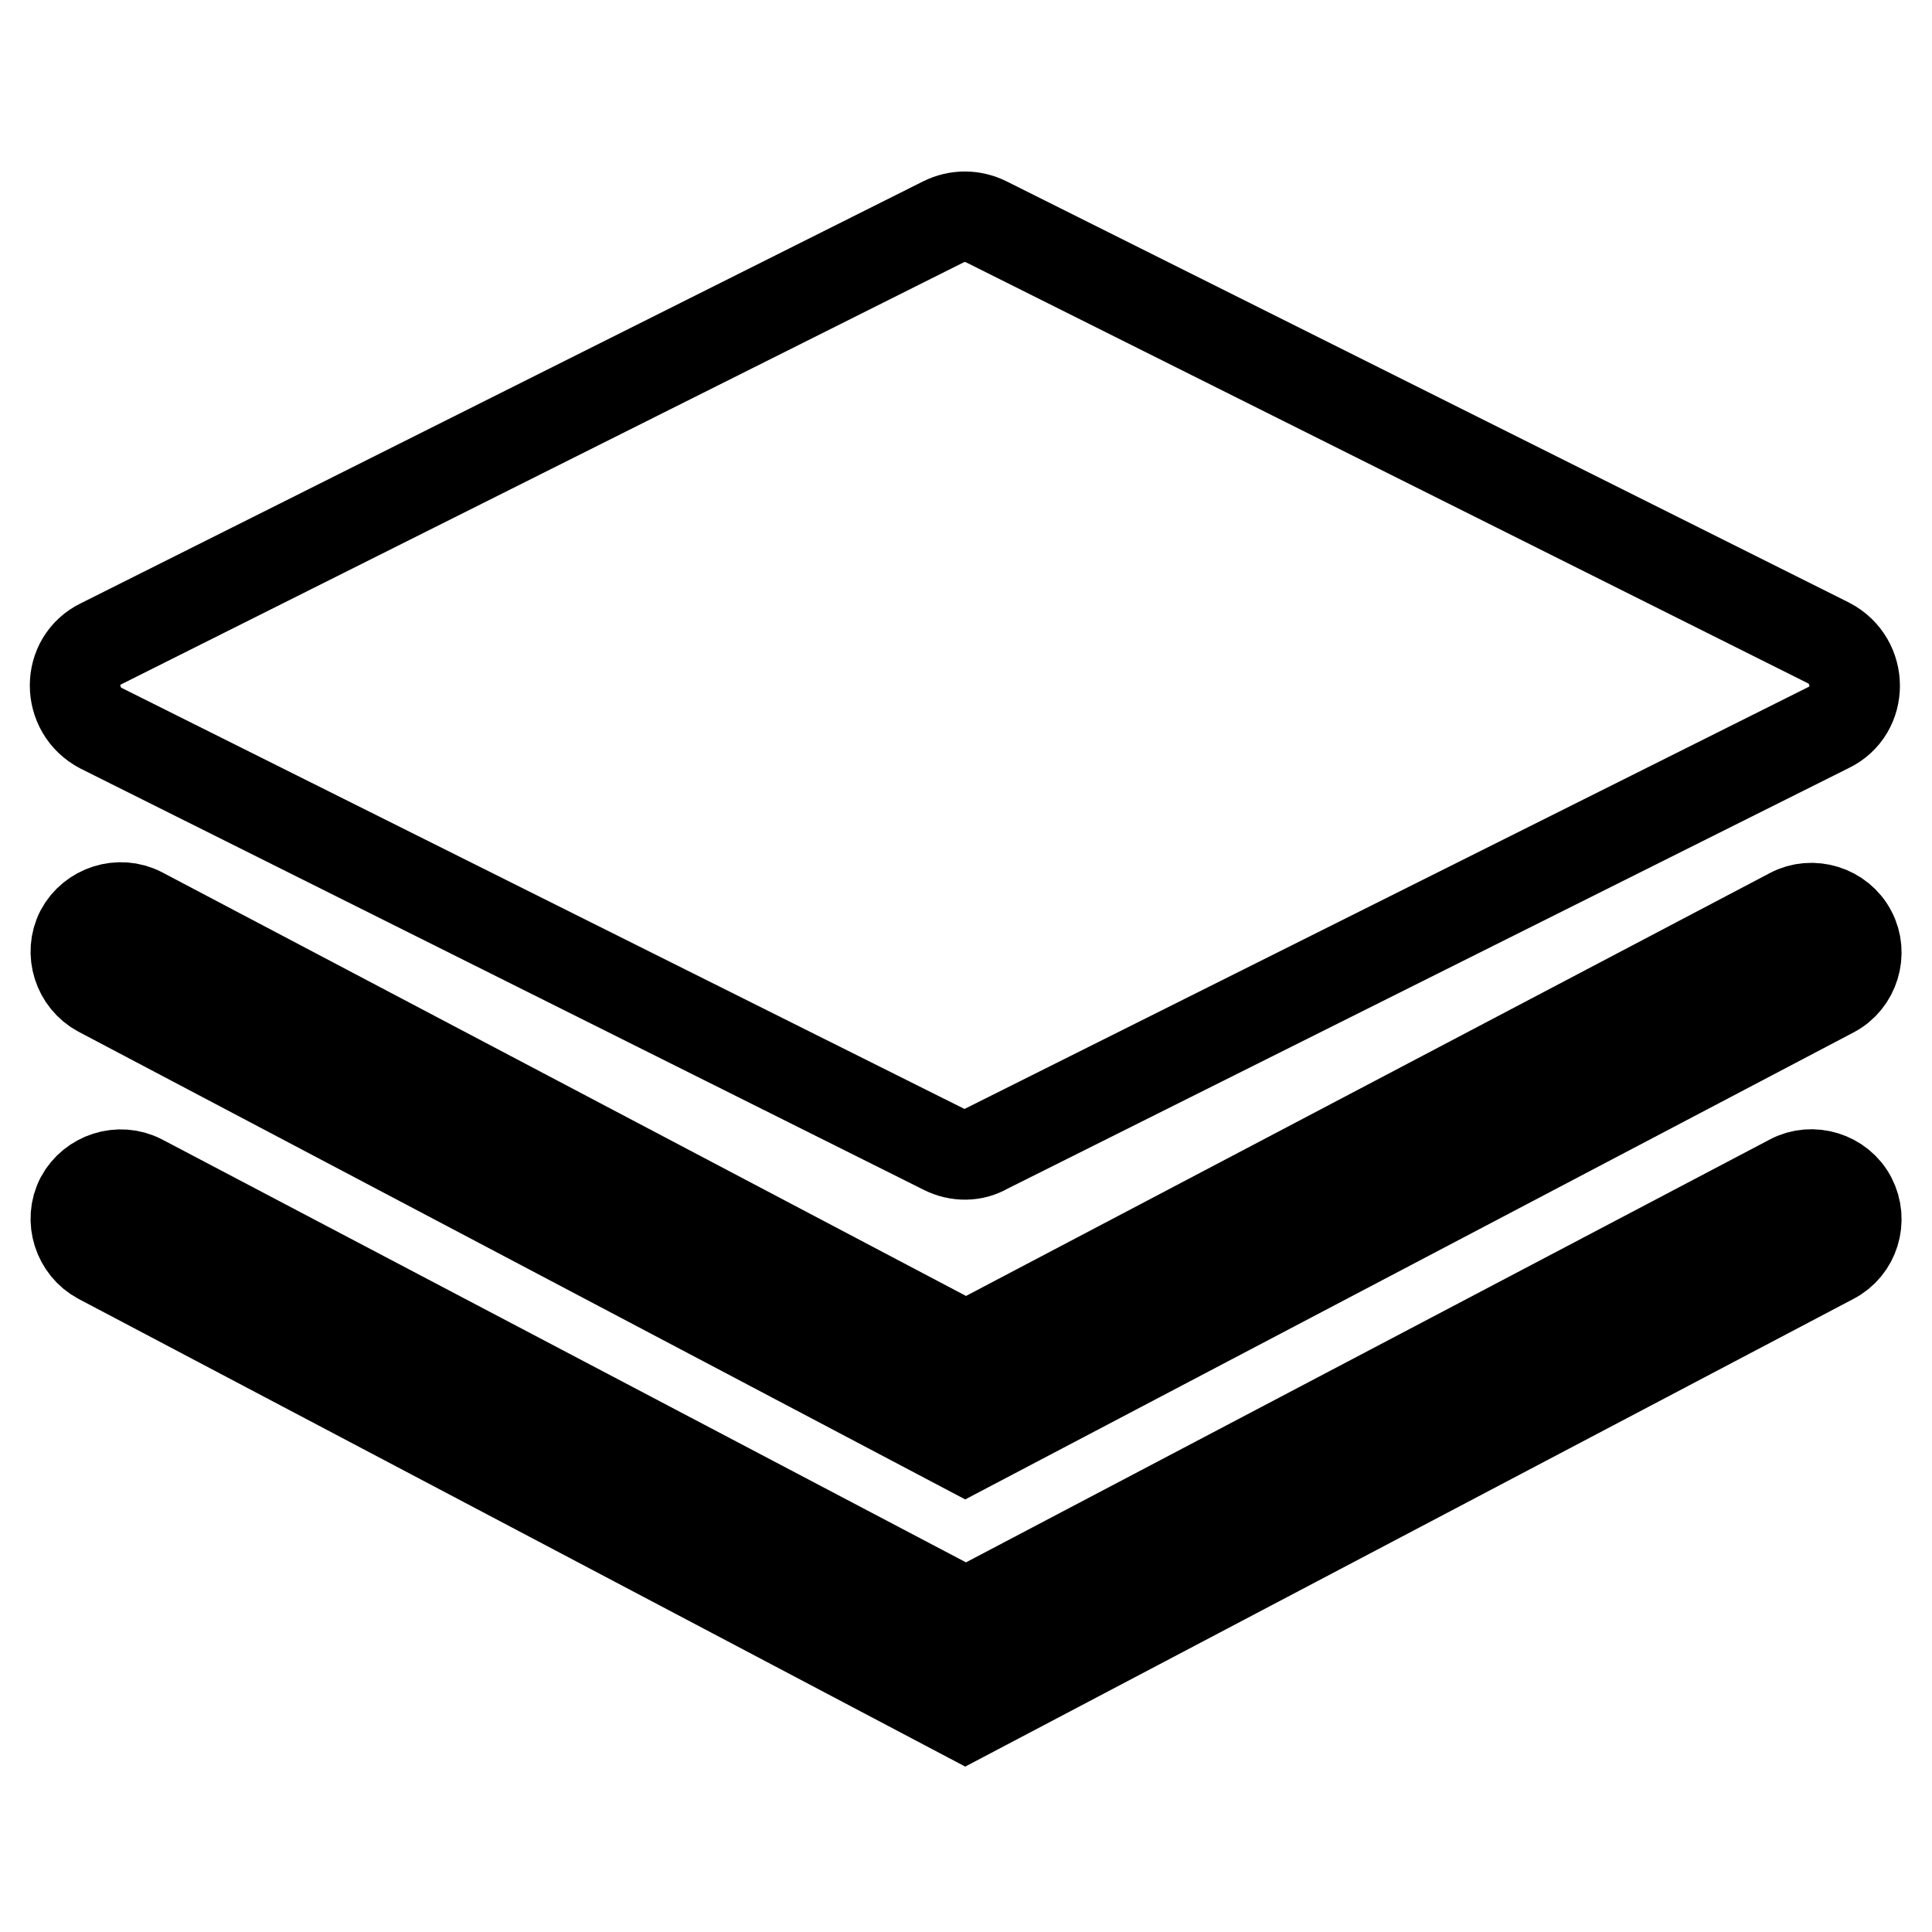
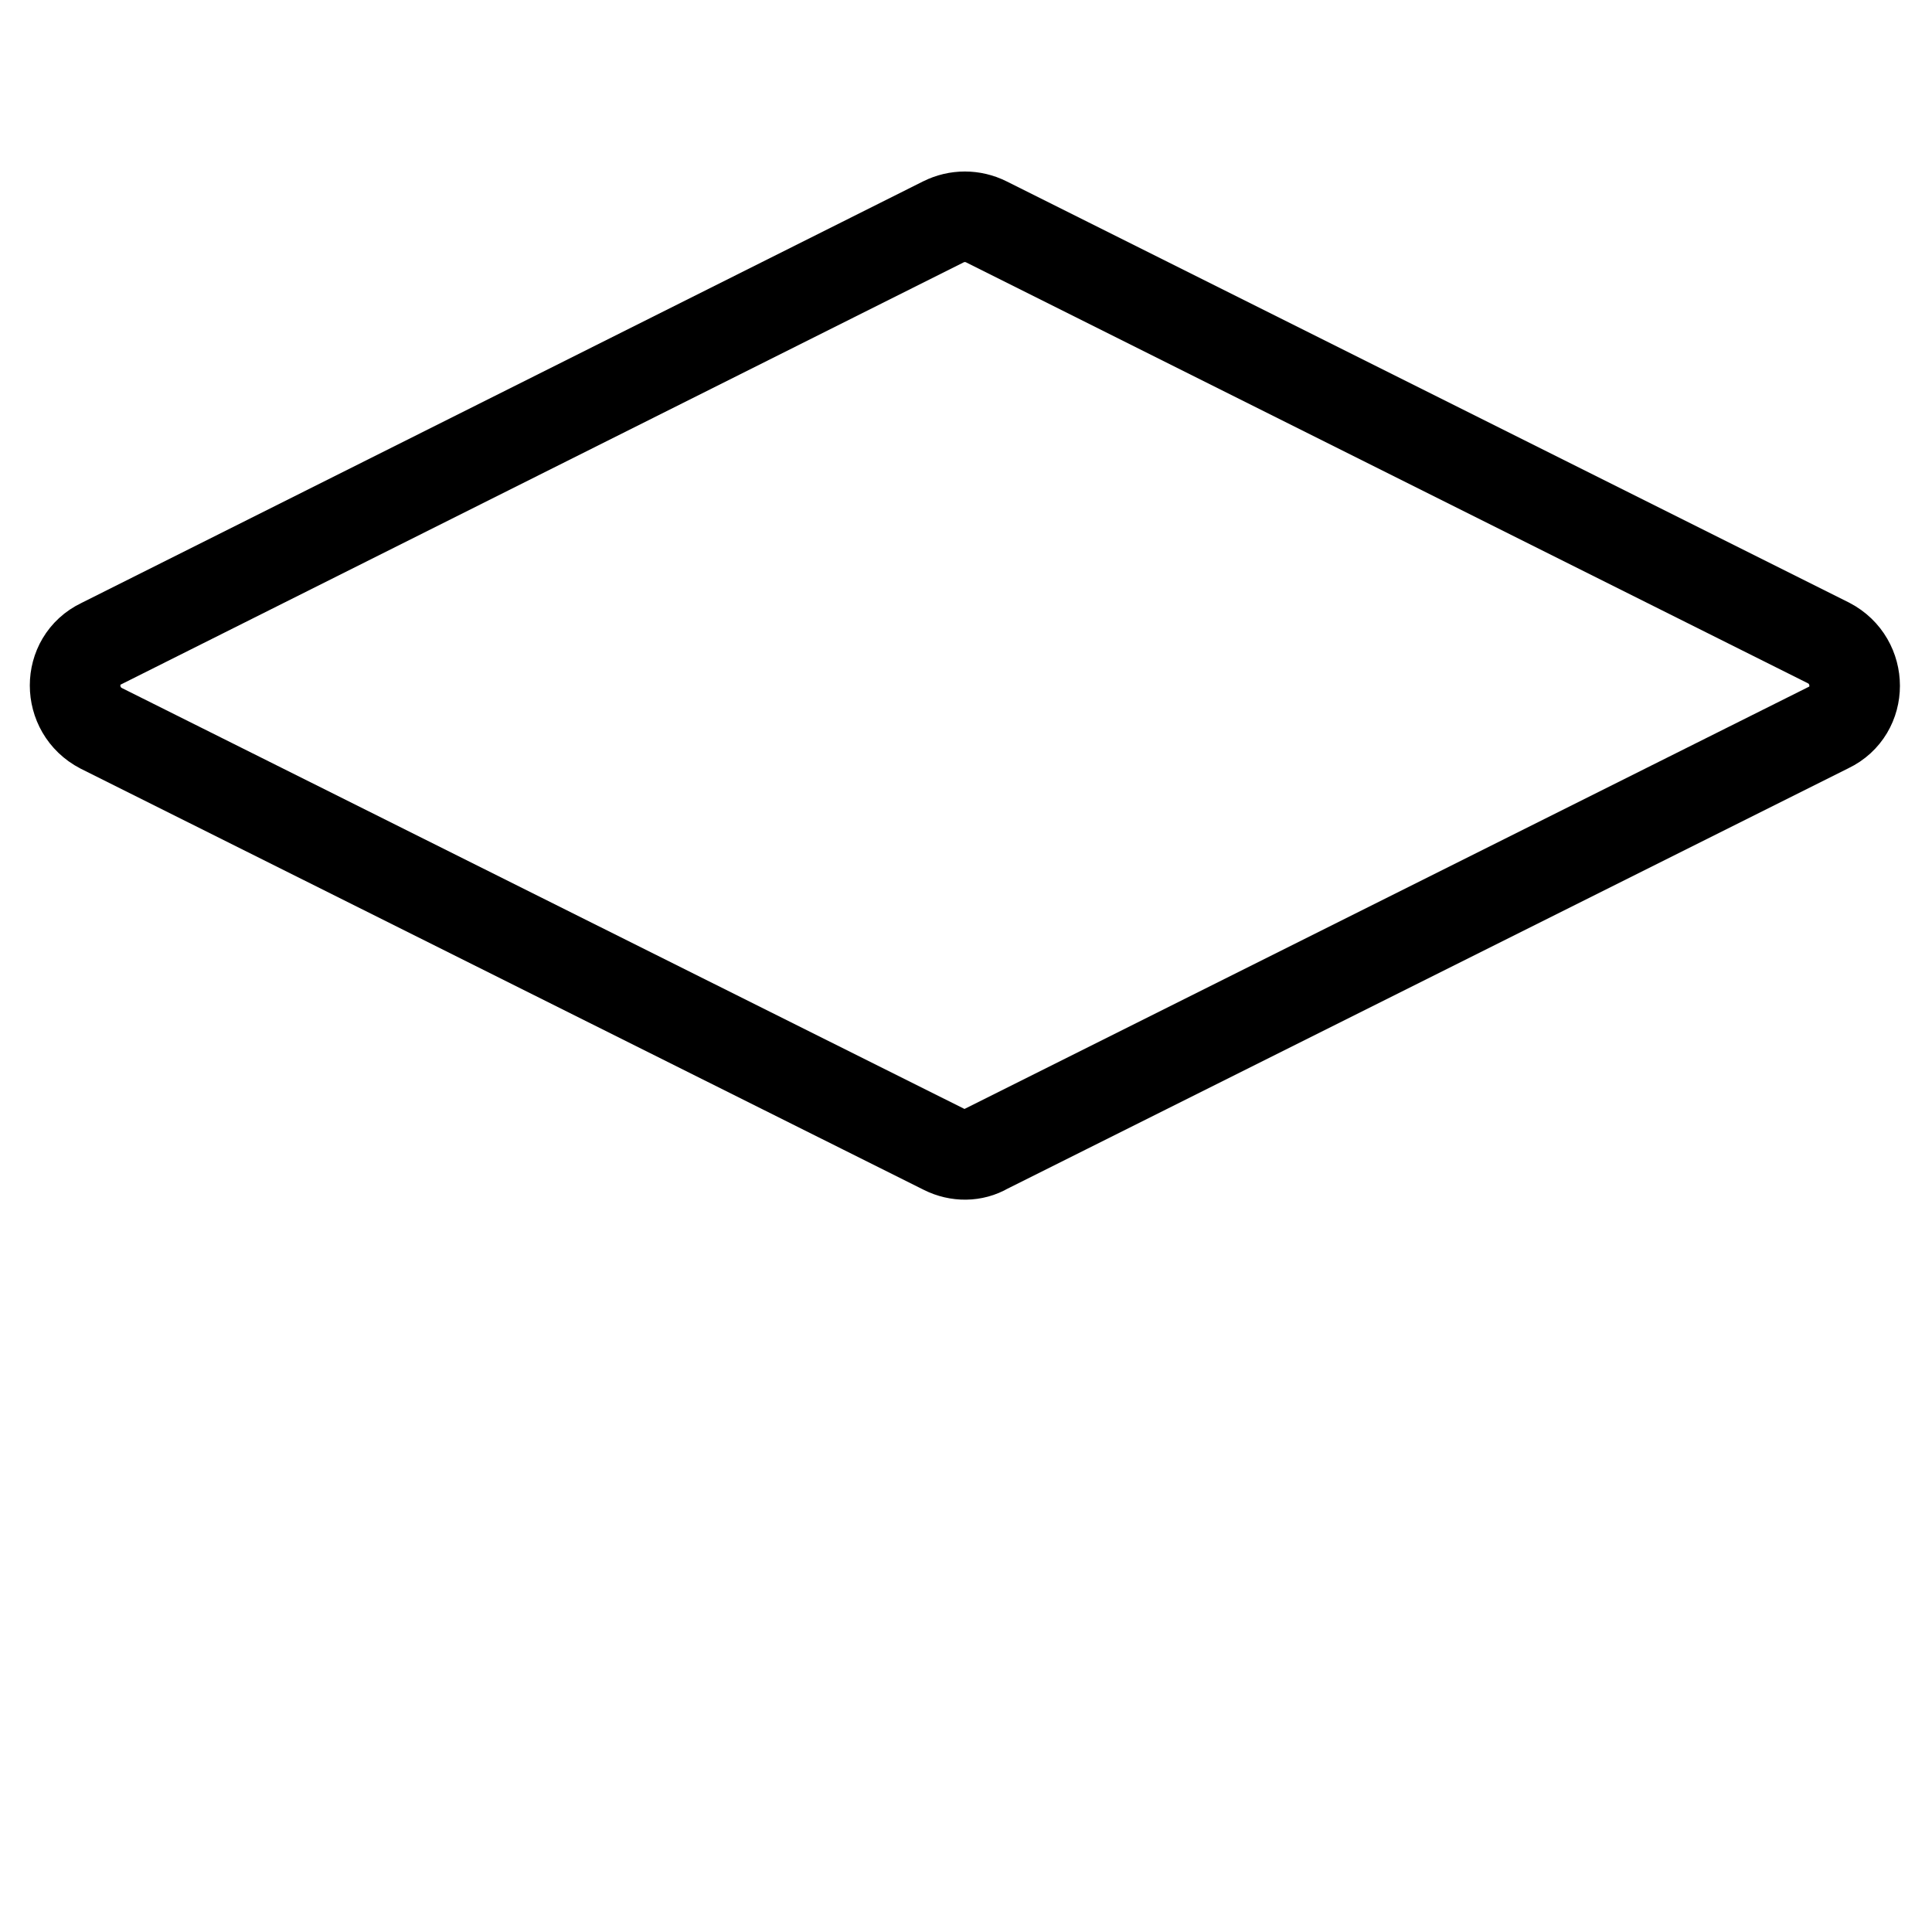
<svg xmlns="http://www.w3.org/2000/svg" version="1.1" x="0px" y="0px" viewBox="0 0 256 256" enable-background="new 0 0 256 256" xml:space="preserve">
  <g>
    <path stroke-width="12" fill-opacity="0" stroke="#000000" d="M125.1,152.3L13.4,96.5c-4.6-2.4-4.6-9,0-11.2l111.6-55.9c1.8-0.9,3.9-0.9,5.7,0l111.6,55.8 c4.6,2.4,4.6,9,0,11.2l-111.6,55.8C129,153.2,126.9,153.2,125.1,152.3z" />
-     <path stroke-width="12" fill-opacity="0" stroke="#000000" d="M127.9,191.9L13.2,131.4c-2.8-1.5-4-5.1-2.5-8c1.5-2.8,5.1-4,8-2.5L128,178.5l109.3-57.5 c2.8-1.5,6.5-0.4,8,2.5c1.5,2.8,0.4,6.5-2.5,8L127.9,191.9z" />
-     <path stroke-width="12" fill-opacity="0" stroke="#000000" d="M127.9,227.3L13.2,166.8c-2.8-1.5-4-5.1-2.5-8c1.5-2.8,5.1-4,8-2.5L128,213.8l109.3-57.5 c2.8-1.5,6.5-0.4,8,2.5s0.4,6.5-2.5,8L127.9,227.3z" />
  </g>
</svg>